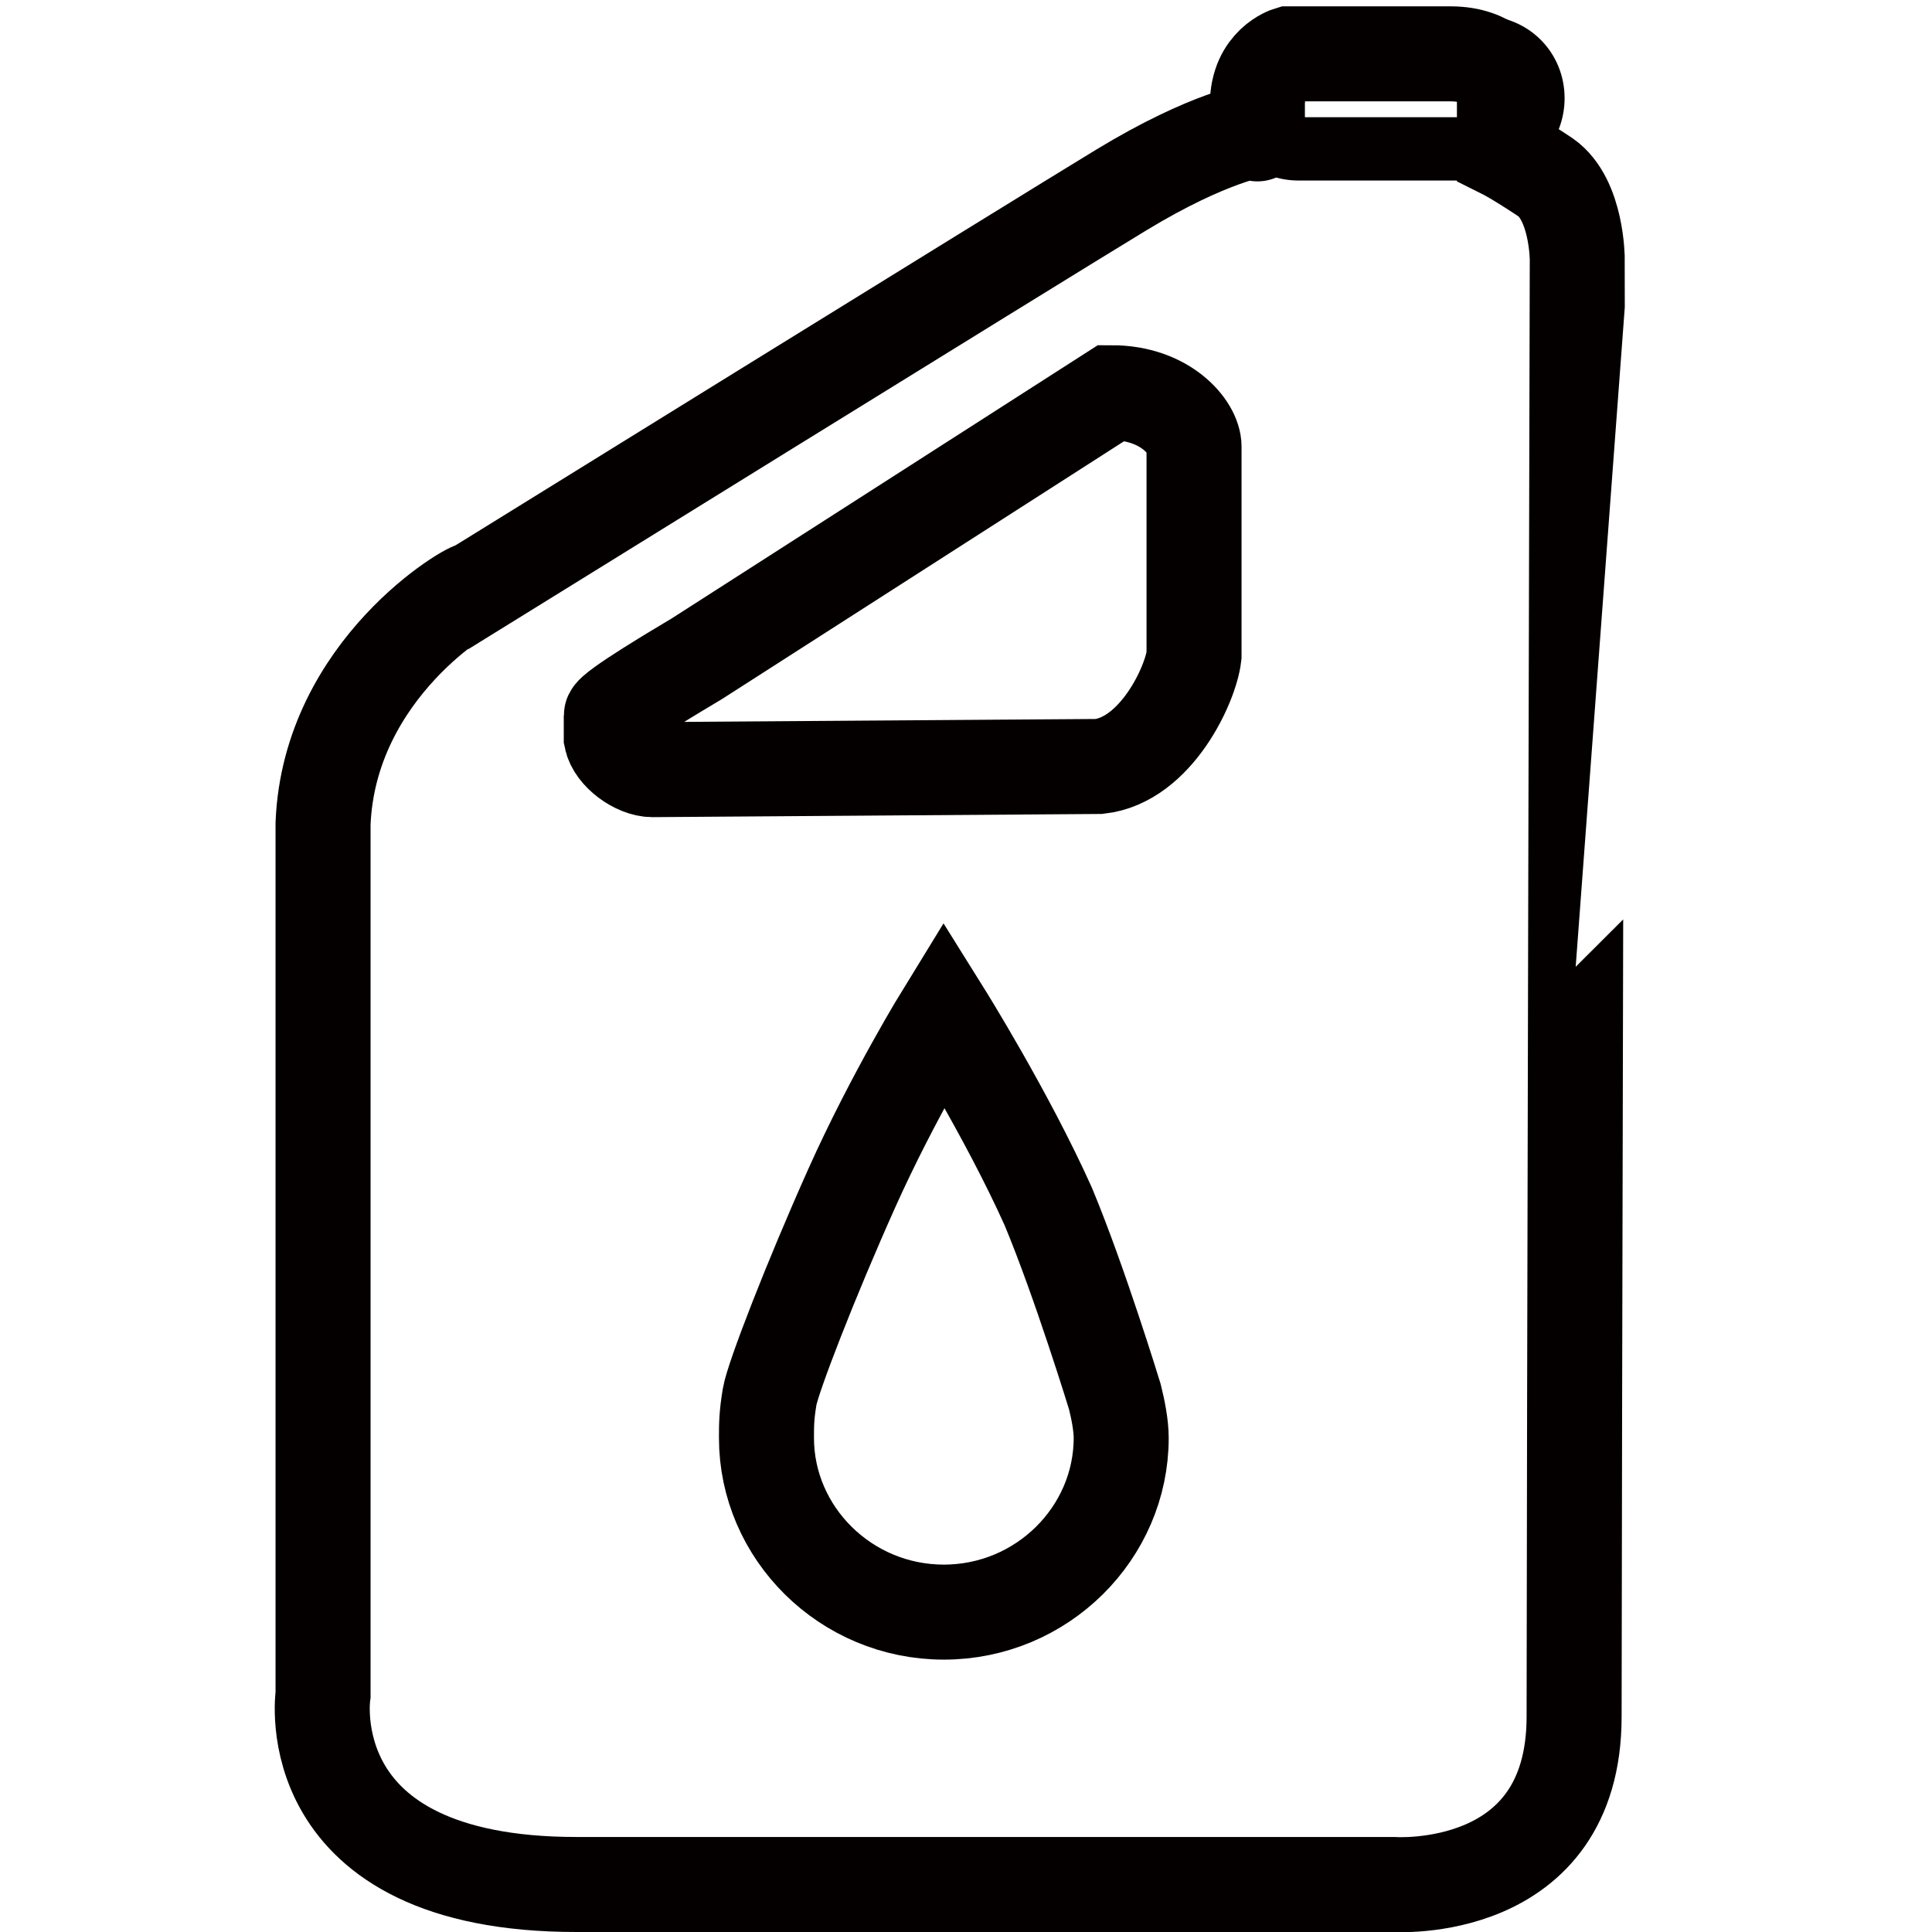
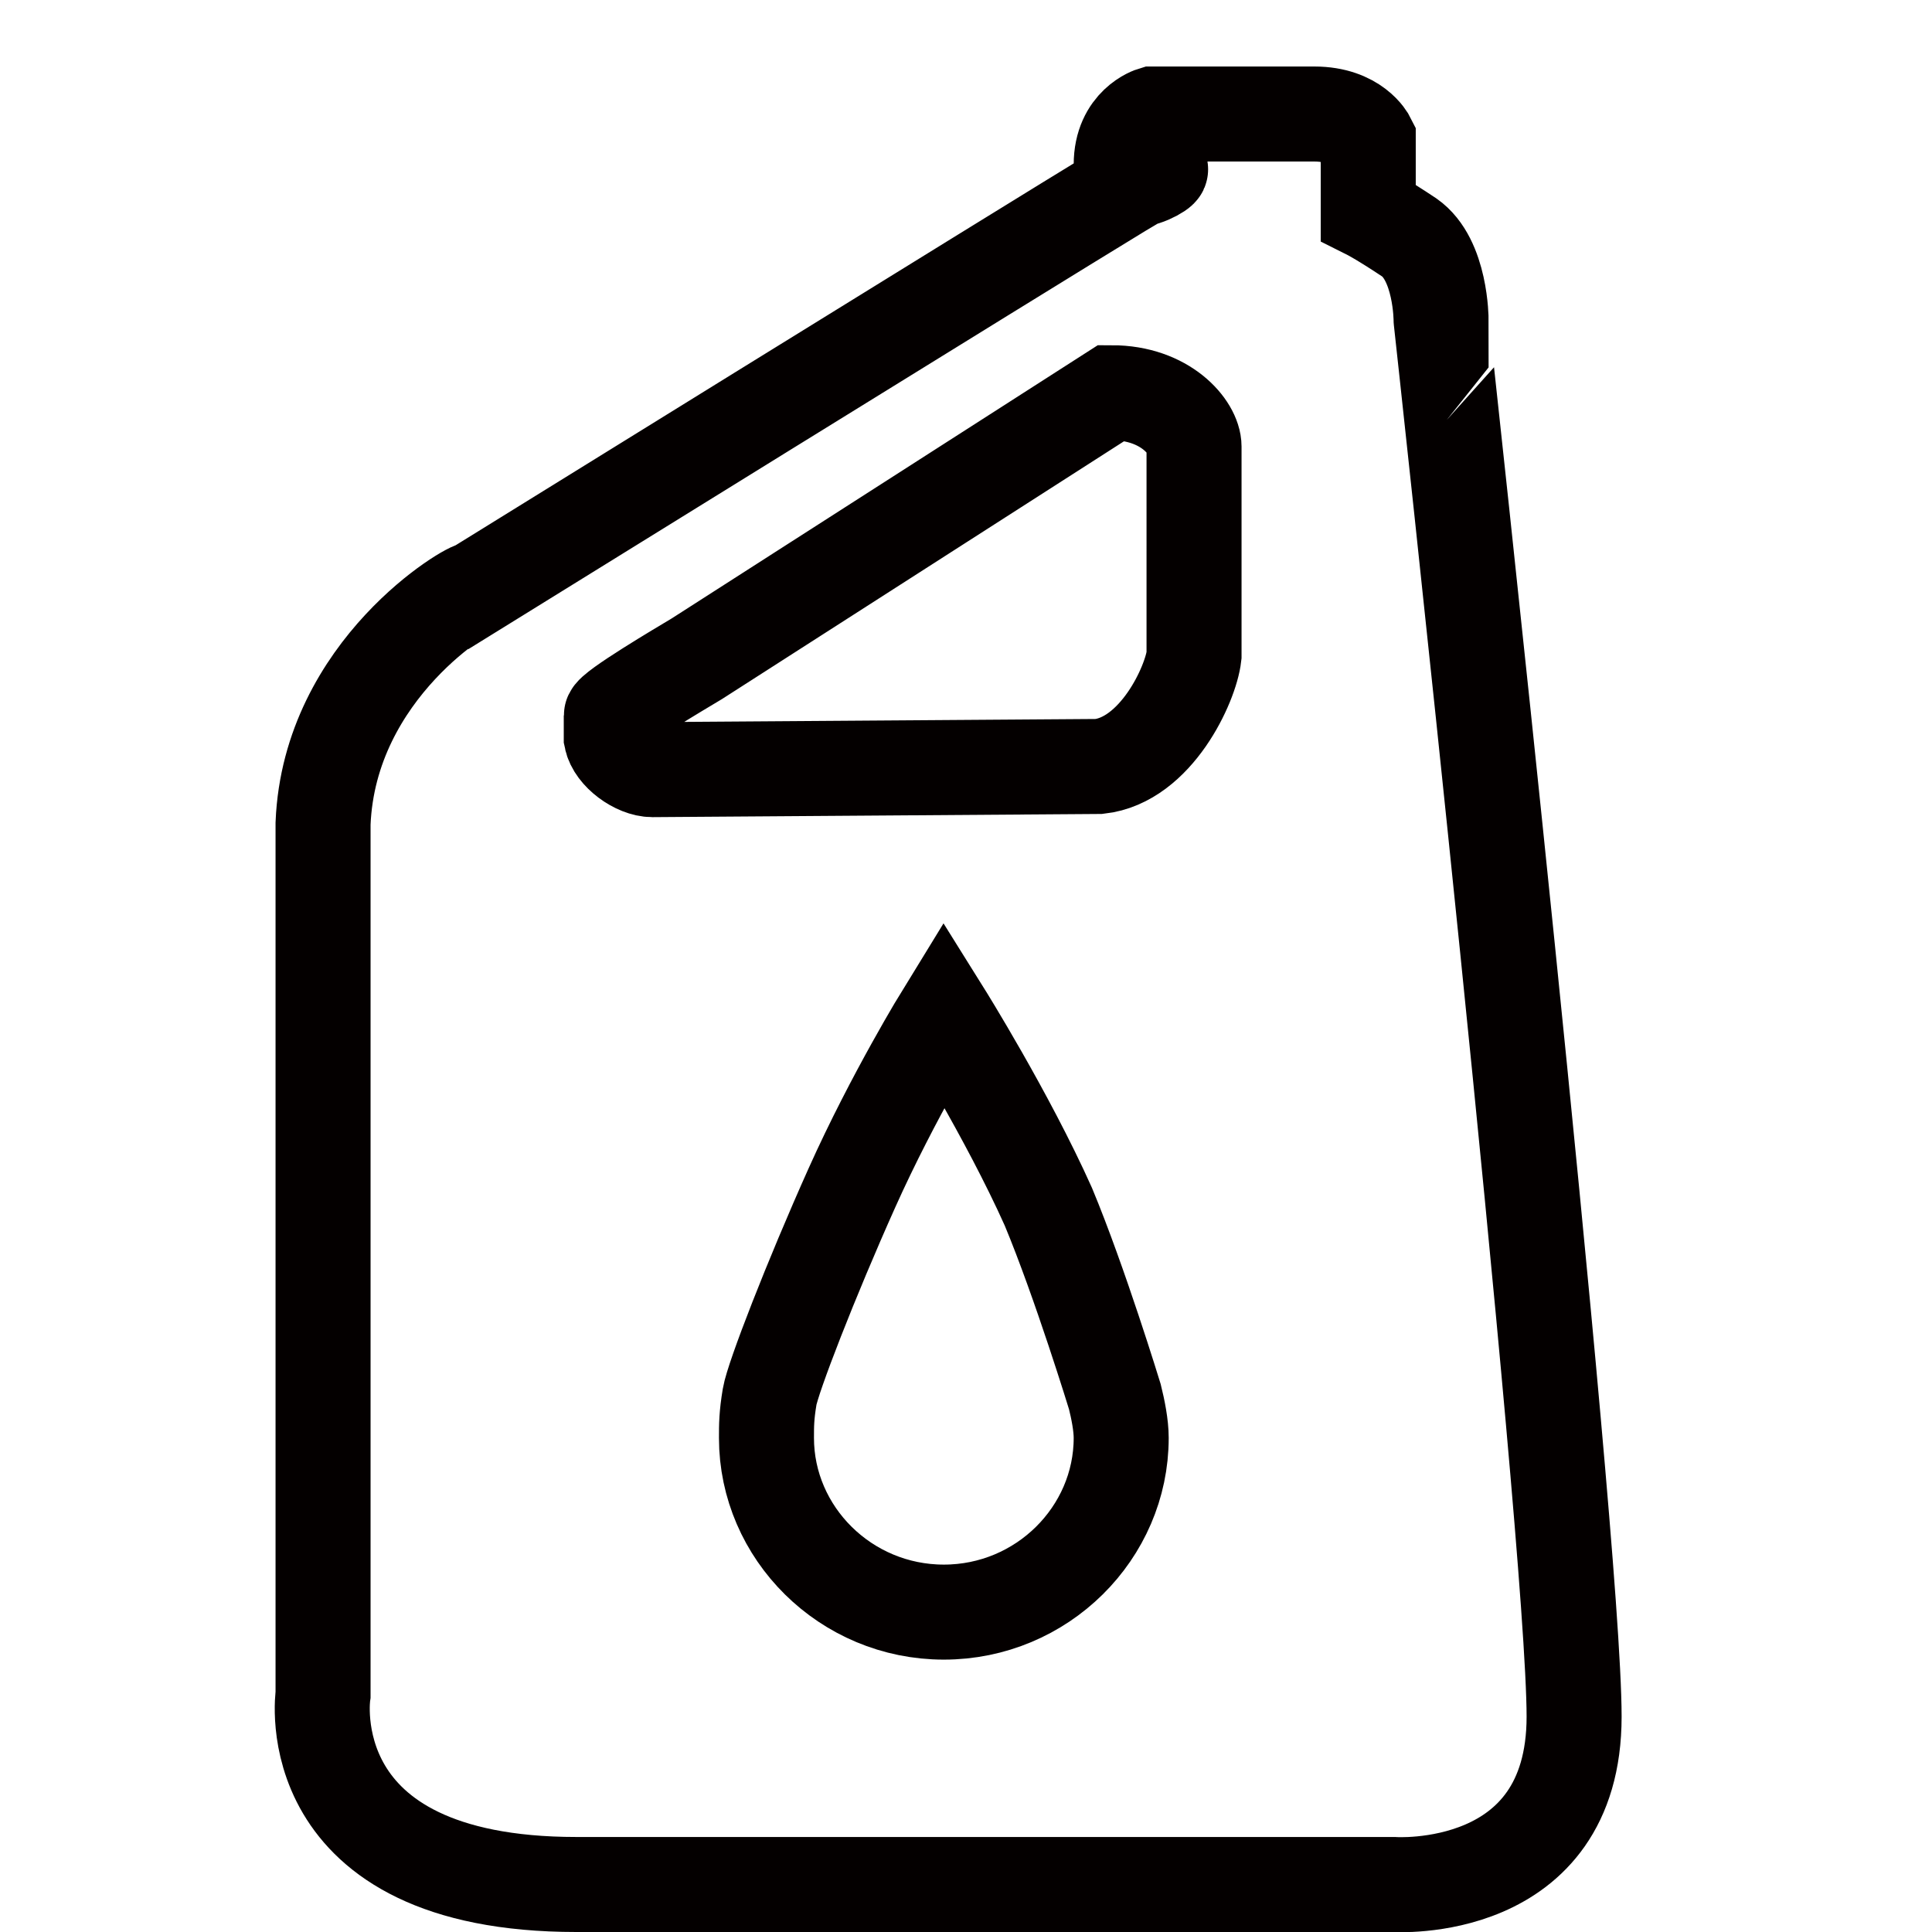
<svg xmlns="http://www.w3.org/2000/svg" version="1.1" id="Layer_1" x="0px" y="0px" viewBox="0 0 61 61" style="enable-background:new 0 0 61 61;" xml:space="preserve">
  <style type="text/css">
	.st0{fill:none;stroke:#040000;stroke-width:3;stroke-miterlimit:10;}
	.st1{fill:none;stroke:#040000;stroke-width:2;stroke-miterlimit:10;}
</style>
-   <path class="st0" d="M49.7,54.2c0,5.7-5.7,5.3-5.7,5.3s-16.9,0-25.8,0c-8.9,0-8-6-8-6l0-27.5c0.2-4.9,4.7-7.5,4.8-7.4  c0,0,17.6-10.9,20.4-12.6c2.8-1.7,4.3-1.9,4.3-1.9s0,0.6,0-0.8c0-1.3,1-1.6,1-1.6s3.8,0,5.1,0c1.3,0,1.7,0.8,1.7,0.8v2.3  c0,0,0.4,0.2,1.3,0.8c1,0.7,1,2.6,1,2.6S49.7,48.4,49.7,54.2L49.7,54.2z M29.8,50.9c3.1,0,5.6-2.5,5.6-5.5c0-0.4-0.1-0.9-0.2-1.3  c0,0-1.1-3.6-2.1-6c-1.3-2.9-3.3-6.1-3.3-6.1s-1.6,2.6-2.9,5.5c-1.3,2.9-2.5,6-2.6,6.6c-0.1,0.6-0.1,0.9-0.1,1.3  C24.2,48.4,26.7,50.9,29.8,50.9L29.8,50.9z M37.7,14.1c0-0.6-0.9-1.7-2.6-1.7L22,20.8c-0.5,0.3-2.7,1.6-2.7,1.8v0.7  c0.1,0.5,0.8,1,1.3,1l14.1-0.1c1.8-0.2,2.9-2.6,3-3.5V14.1z" />
-   <path class="st1" d="M46.9,4.7H41c-0.9,0-1.6-0.7-1.6-1.6v0c0-0.9,0.7-1.6,1.6-1.6h5.8c0.9,0,1.6,0.7,1.6,1.6v0  C48.4,4,47.7,4.7,46.9,4.7z" />
+   <path class="st0" d="M49.7,54.2c0,5.7-5.7,5.3-5.7,5.3s-16.9,0-25.8,0c-8.9,0-8-6-8-6l0-27.5c0.2-4.9,4.7-7.5,4.8-7.4  c0,0,17.6-10.9,20.4-12.6s0,0.6,0-0.8c0-1.3,1-1.6,1-1.6s3.8,0,5.1,0c1.3,0,1.7,0.8,1.7,0.8v2.3  c0,0,0.4,0.2,1.3,0.8c1,0.7,1,2.6,1,2.6S49.7,48.4,49.7,54.2L49.7,54.2z M29.8,50.9c3.1,0,5.6-2.5,5.6-5.5c0-0.4-0.1-0.9-0.2-1.3  c0,0-1.1-3.6-2.1-6c-1.3-2.9-3.3-6.1-3.3-6.1s-1.6,2.6-2.9,5.5c-1.3,2.9-2.5,6-2.6,6.6c-0.1,0.6-0.1,0.9-0.1,1.3  C24.2,48.4,26.7,50.9,29.8,50.9L29.8,50.9z M37.7,14.1c0-0.6-0.9-1.7-2.6-1.7L22,20.8c-0.5,0.3-2.7,1.6-2.7,1.8v0.7  c0.1,0.5,0.8,1,1.3,1l14.1-0.1c1.8-0.2,2.9-2.6,3-3.5V14.1z" />
</svg>